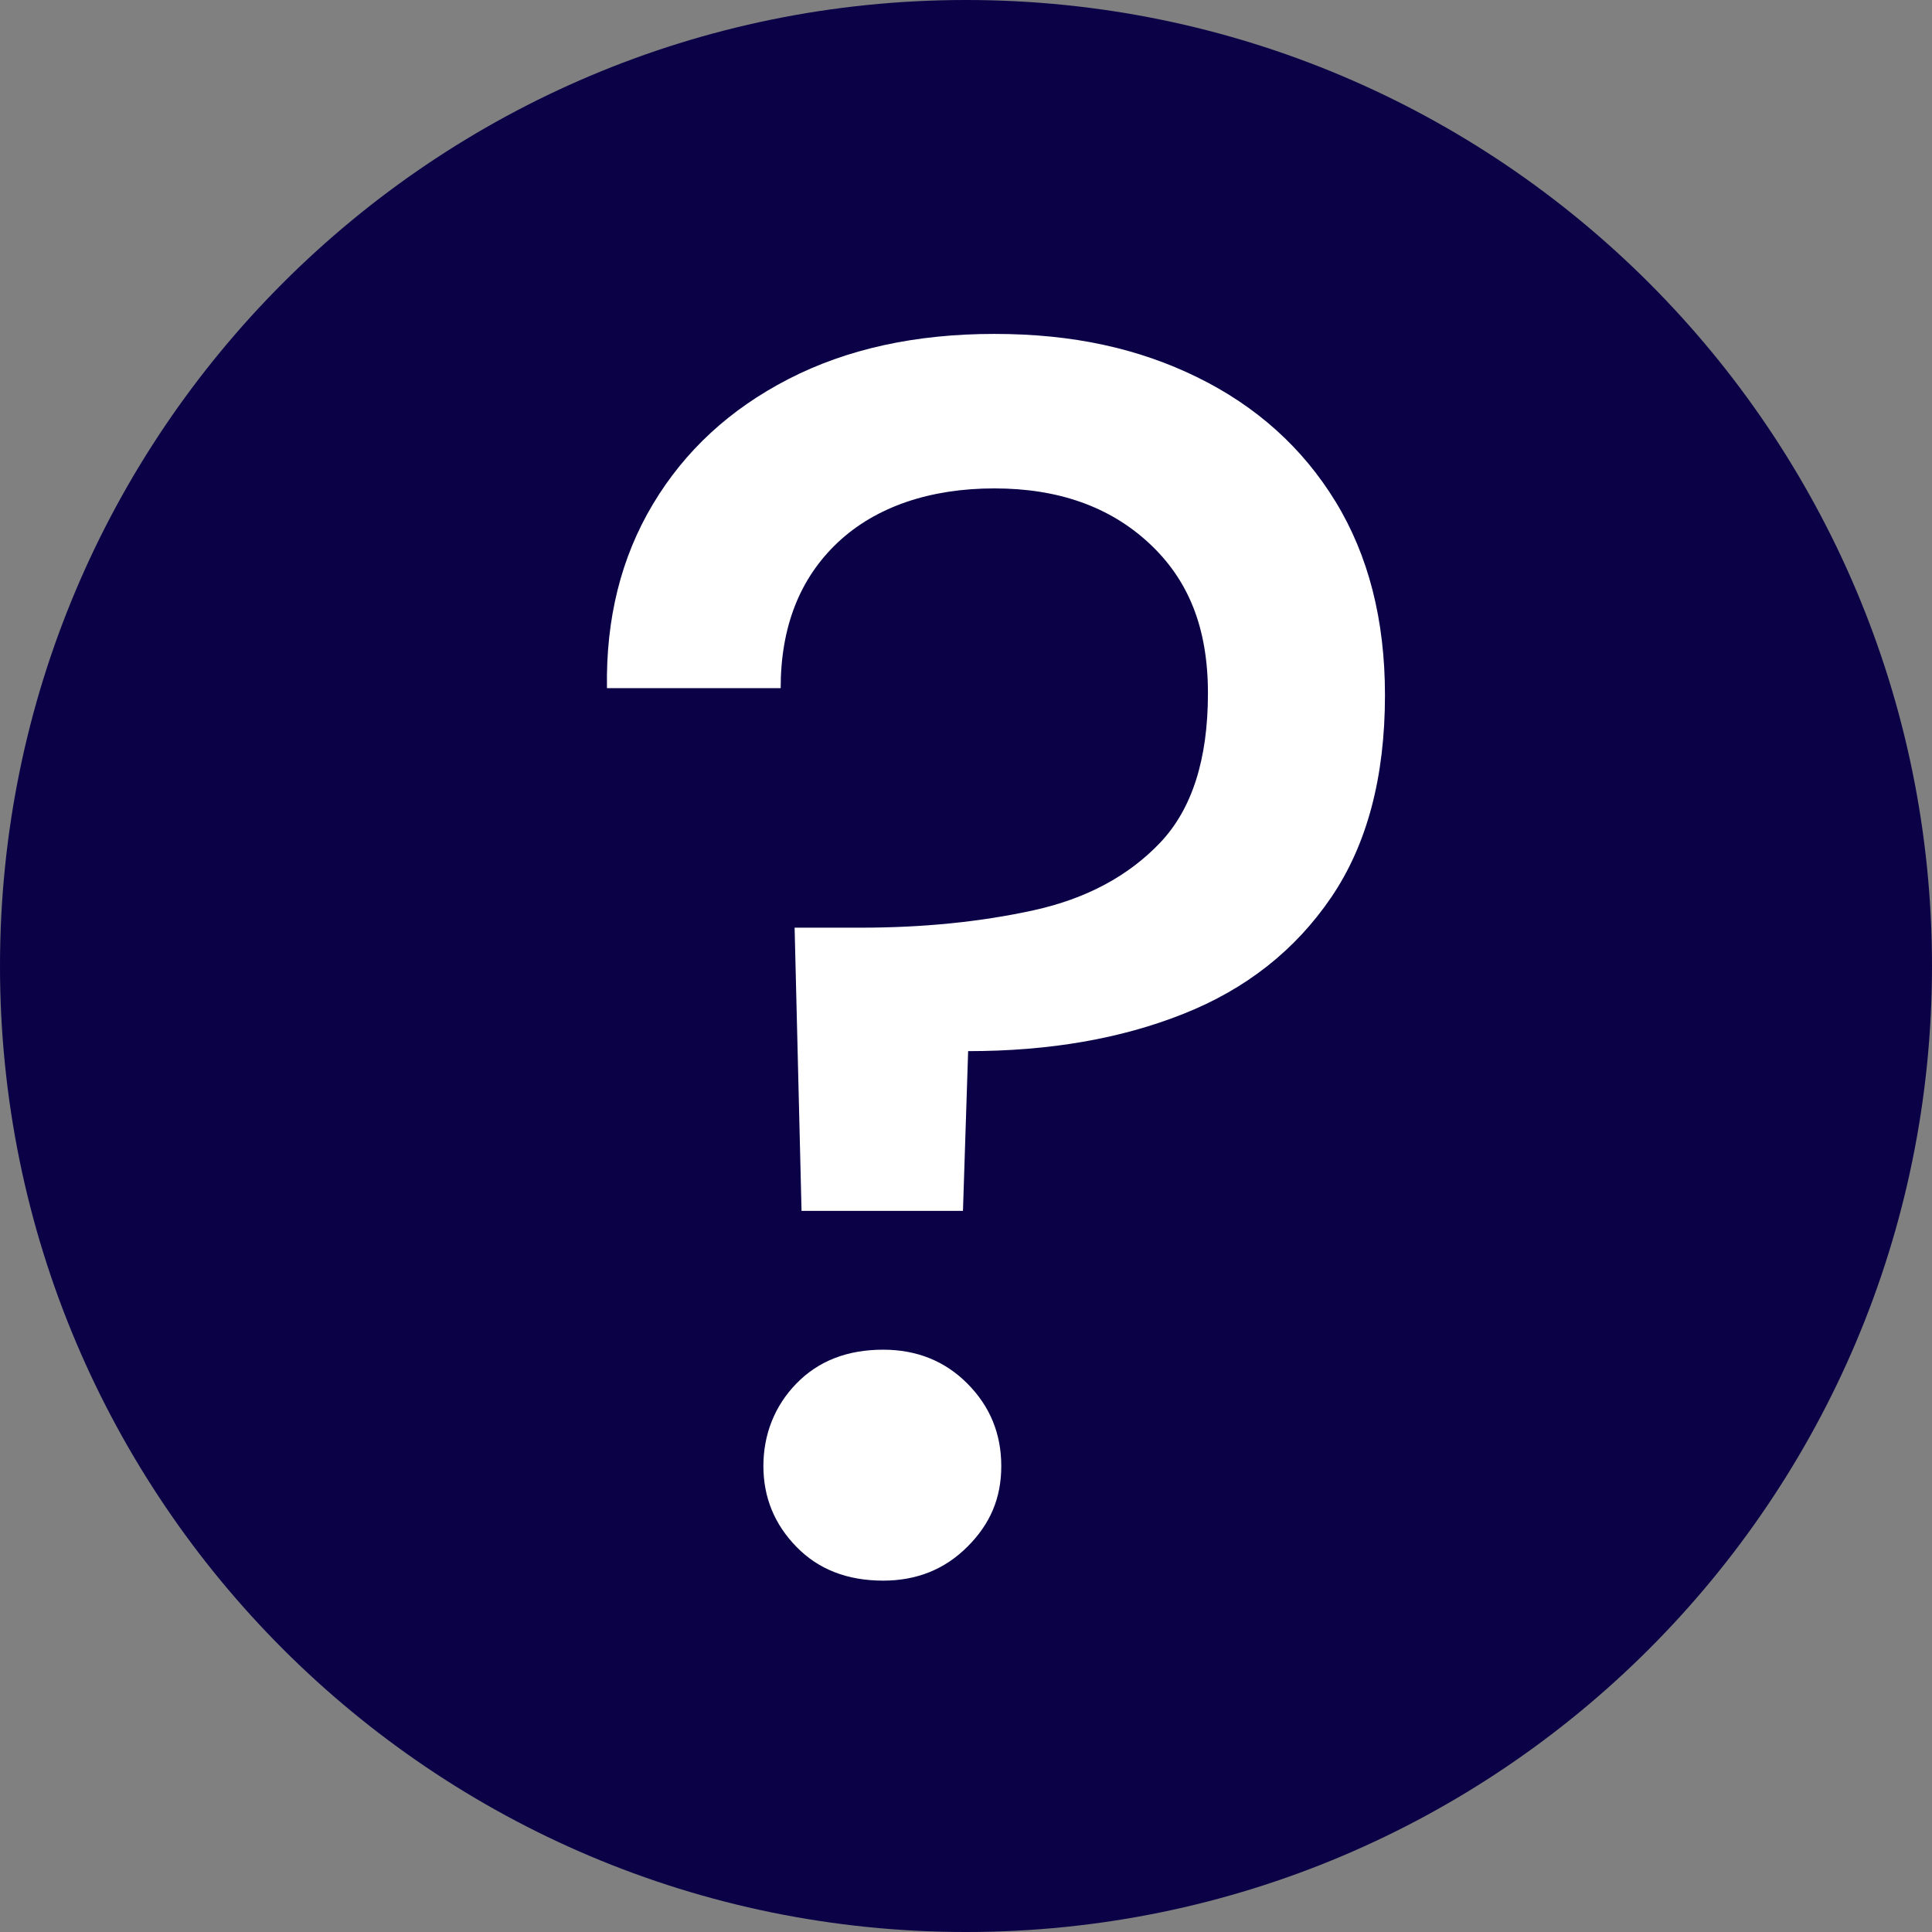
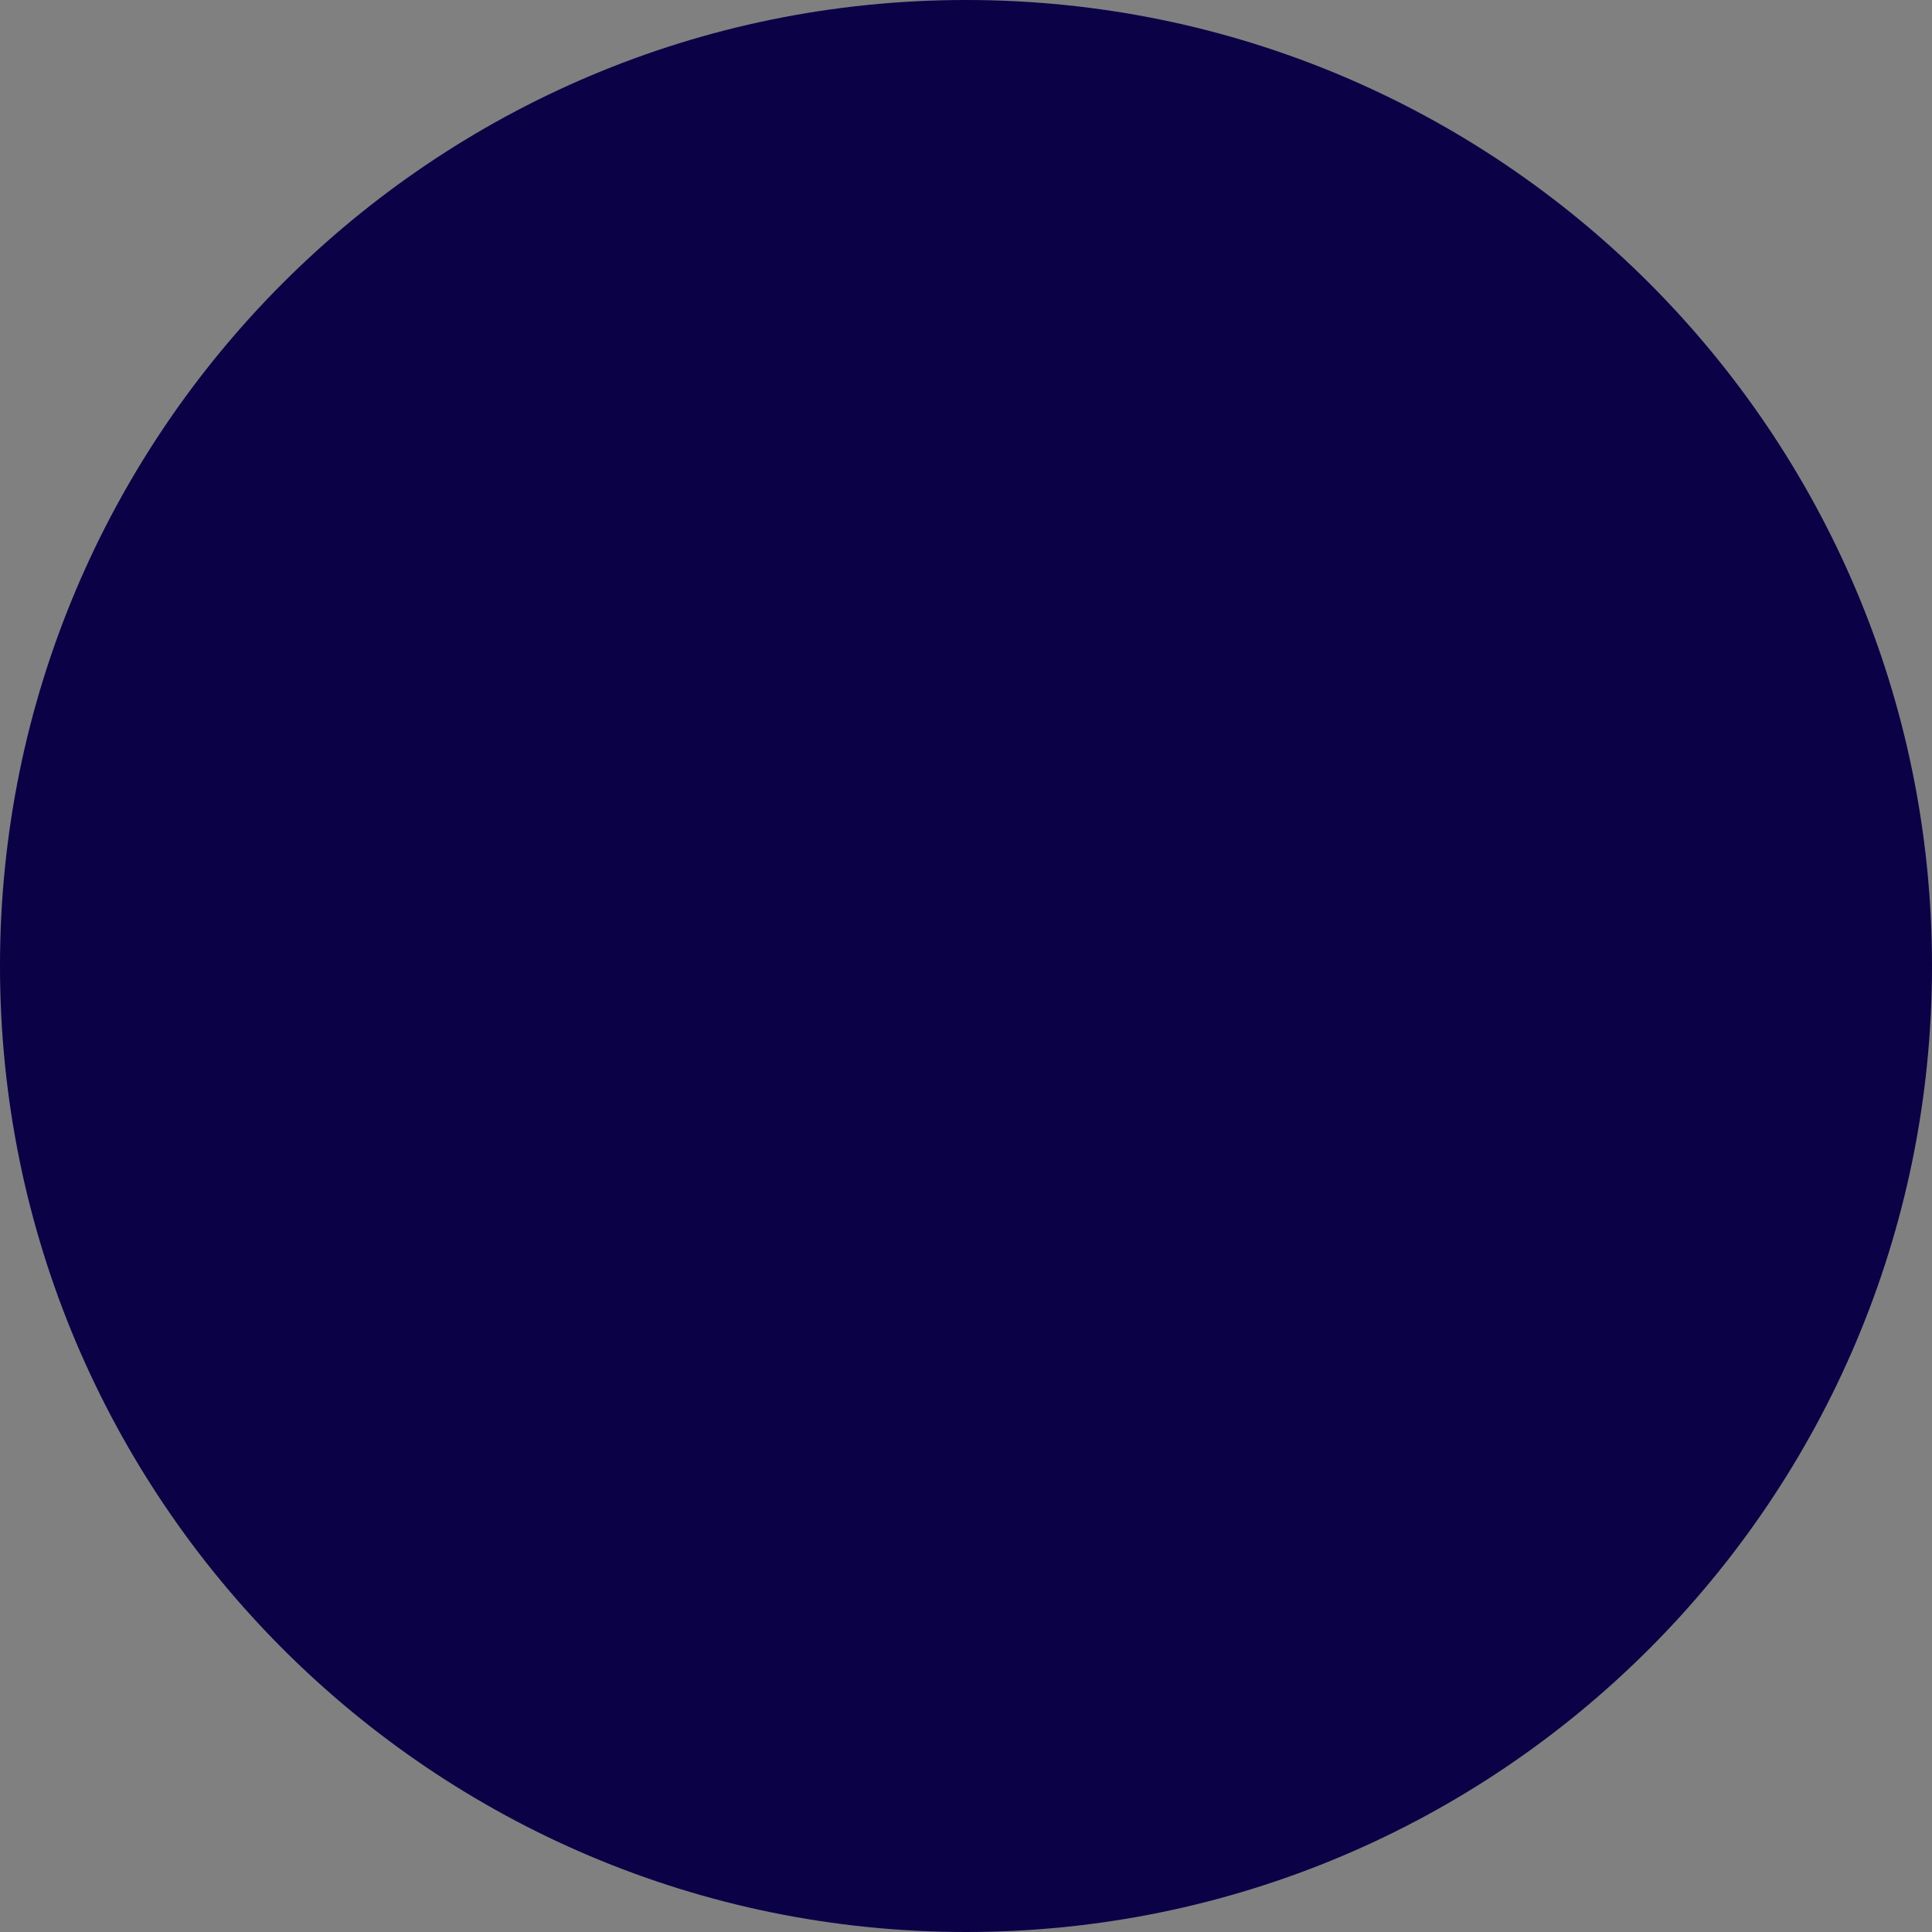
<svg xmlns="http://www.w3.org/2000/svg" id="Layer_2" viewBox="0 0 209.22 209.22">
  <rect x="0" y="0" width="209.22" height="209.22" fill="#808080" stroke="none" />
  <defs>
    <style>.cls-1{fill:#0A0147;}.cls-2{fill:#fff;}</style>
  </defs>
  <g id="Layer_1-2">
    <g>
      <path class="cls-1" d="m209.22,104.61C209.22,46.84,162.38,0,104.61,0S0,46.84,0,104.61s46.84,104.61,104.61,104.61,104.61-46.84,104.61-104.61" />
-       <path class="cls-2" d="m86.8,131.11l-.75-30.65h7.15c6.77,0,13.01-.63,18.71-1.88,5.7-1.25,10.28-3.7,13.73-7.33,3.45-3.64,5.17-9.03,5.17-16.17s-2.13-12.32-6.39-16.27c-4.26-3.95-9.84-5.92-16.74-5.92s-12.79,1.95-16.93,5.83c-4.14,3.89-6.21,9.15-6.21,15.8h-18.81c-.13-7.52,1.53-14.17,4.98-19.93,3.45-5.77,8.34-10.28,14.67-13.54,6.33-3.26,13.76-4.89,22.29-4.89s15.61,1.57,22,4.7c6.39,3.14,11.38,7.62,14.95,13.45,3.57,5.83,5.36,12.82,5.36,20.97,0,8.9-1.95,16.21-5.83,21.91-3.89,5.71-9.21,9.91-15.99,12.6-6.77,2.7-14.55,4.04-23.32,4.04l-.56,17.3h-17.49Zm8.84,40.06c-3.89,0-7.02-1.22-9.4-3.67-2.38-2.44-3.57-5.36-3.57-8.74s1.19-6.49,3.57-8.93c2.38-2.45,5.51-3.67,9.4-3.67,3.63,0,6.68,1.22,9.12,3.67s3.67,5.42,3.67,8.93-1.22,6.3-3.67,8.74c-2.45,2.45-5.49,3.67-9.12,3.67Z" />
    </g>
  </g>
</svg>